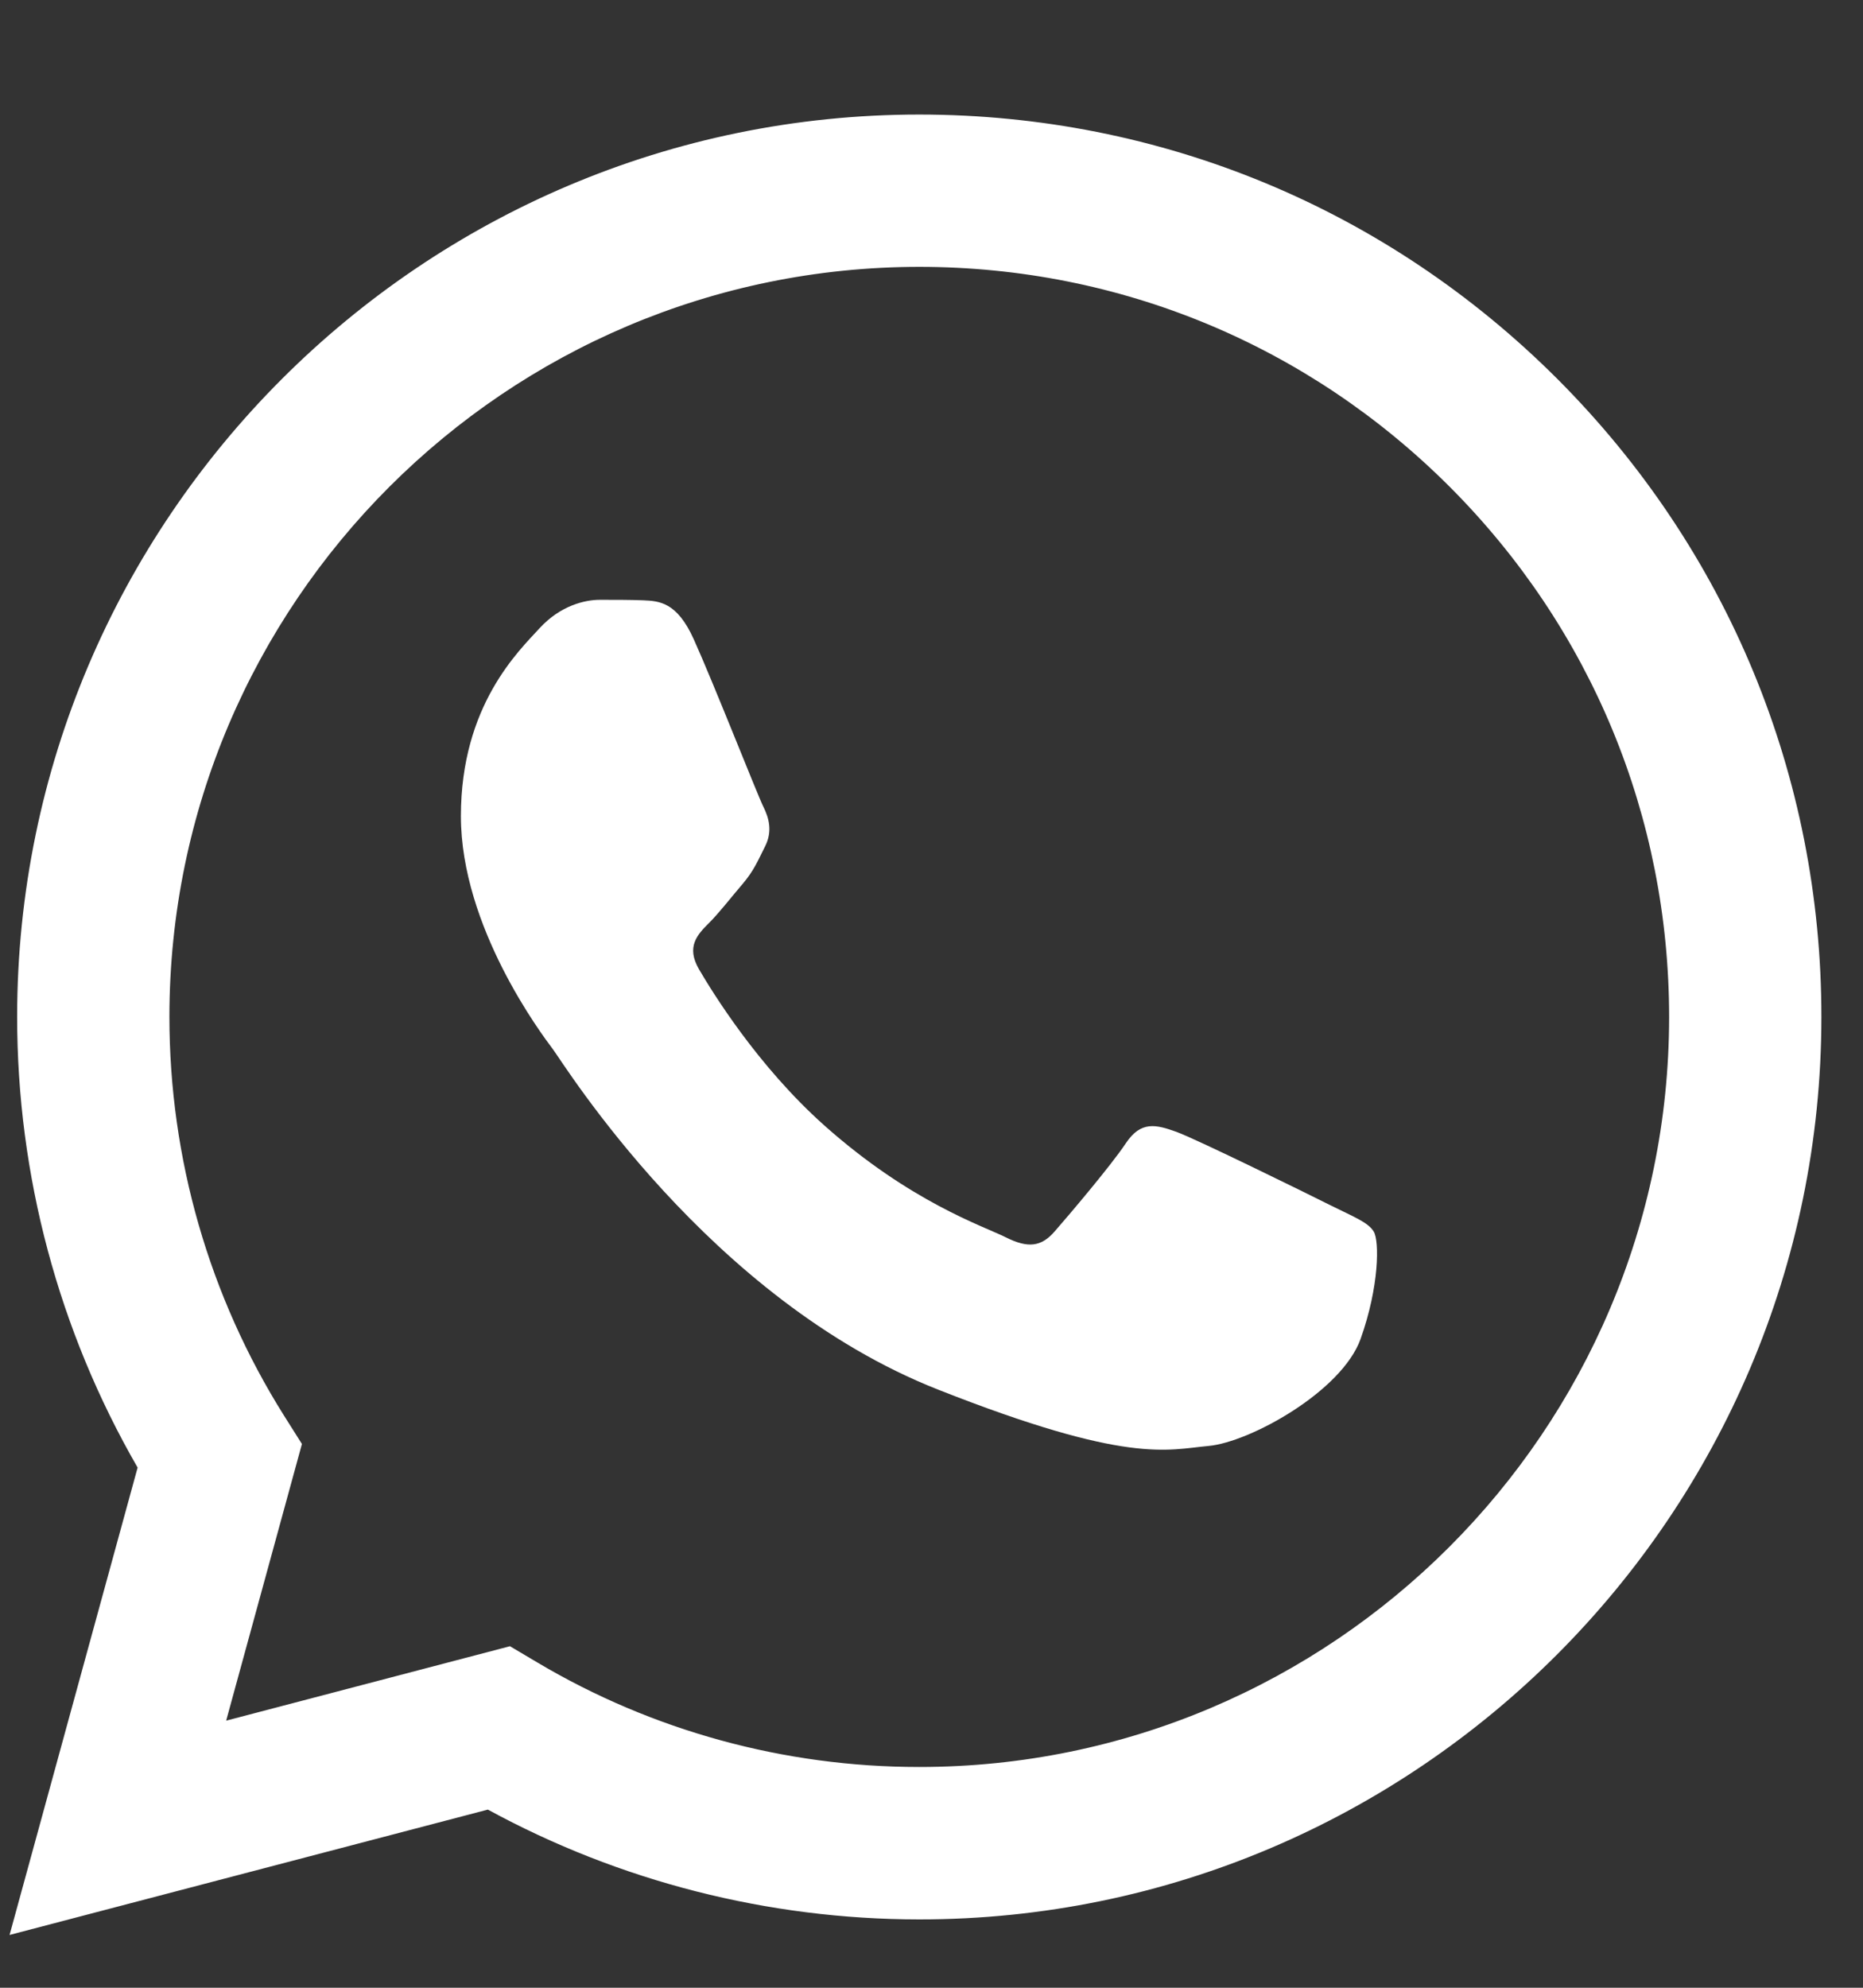
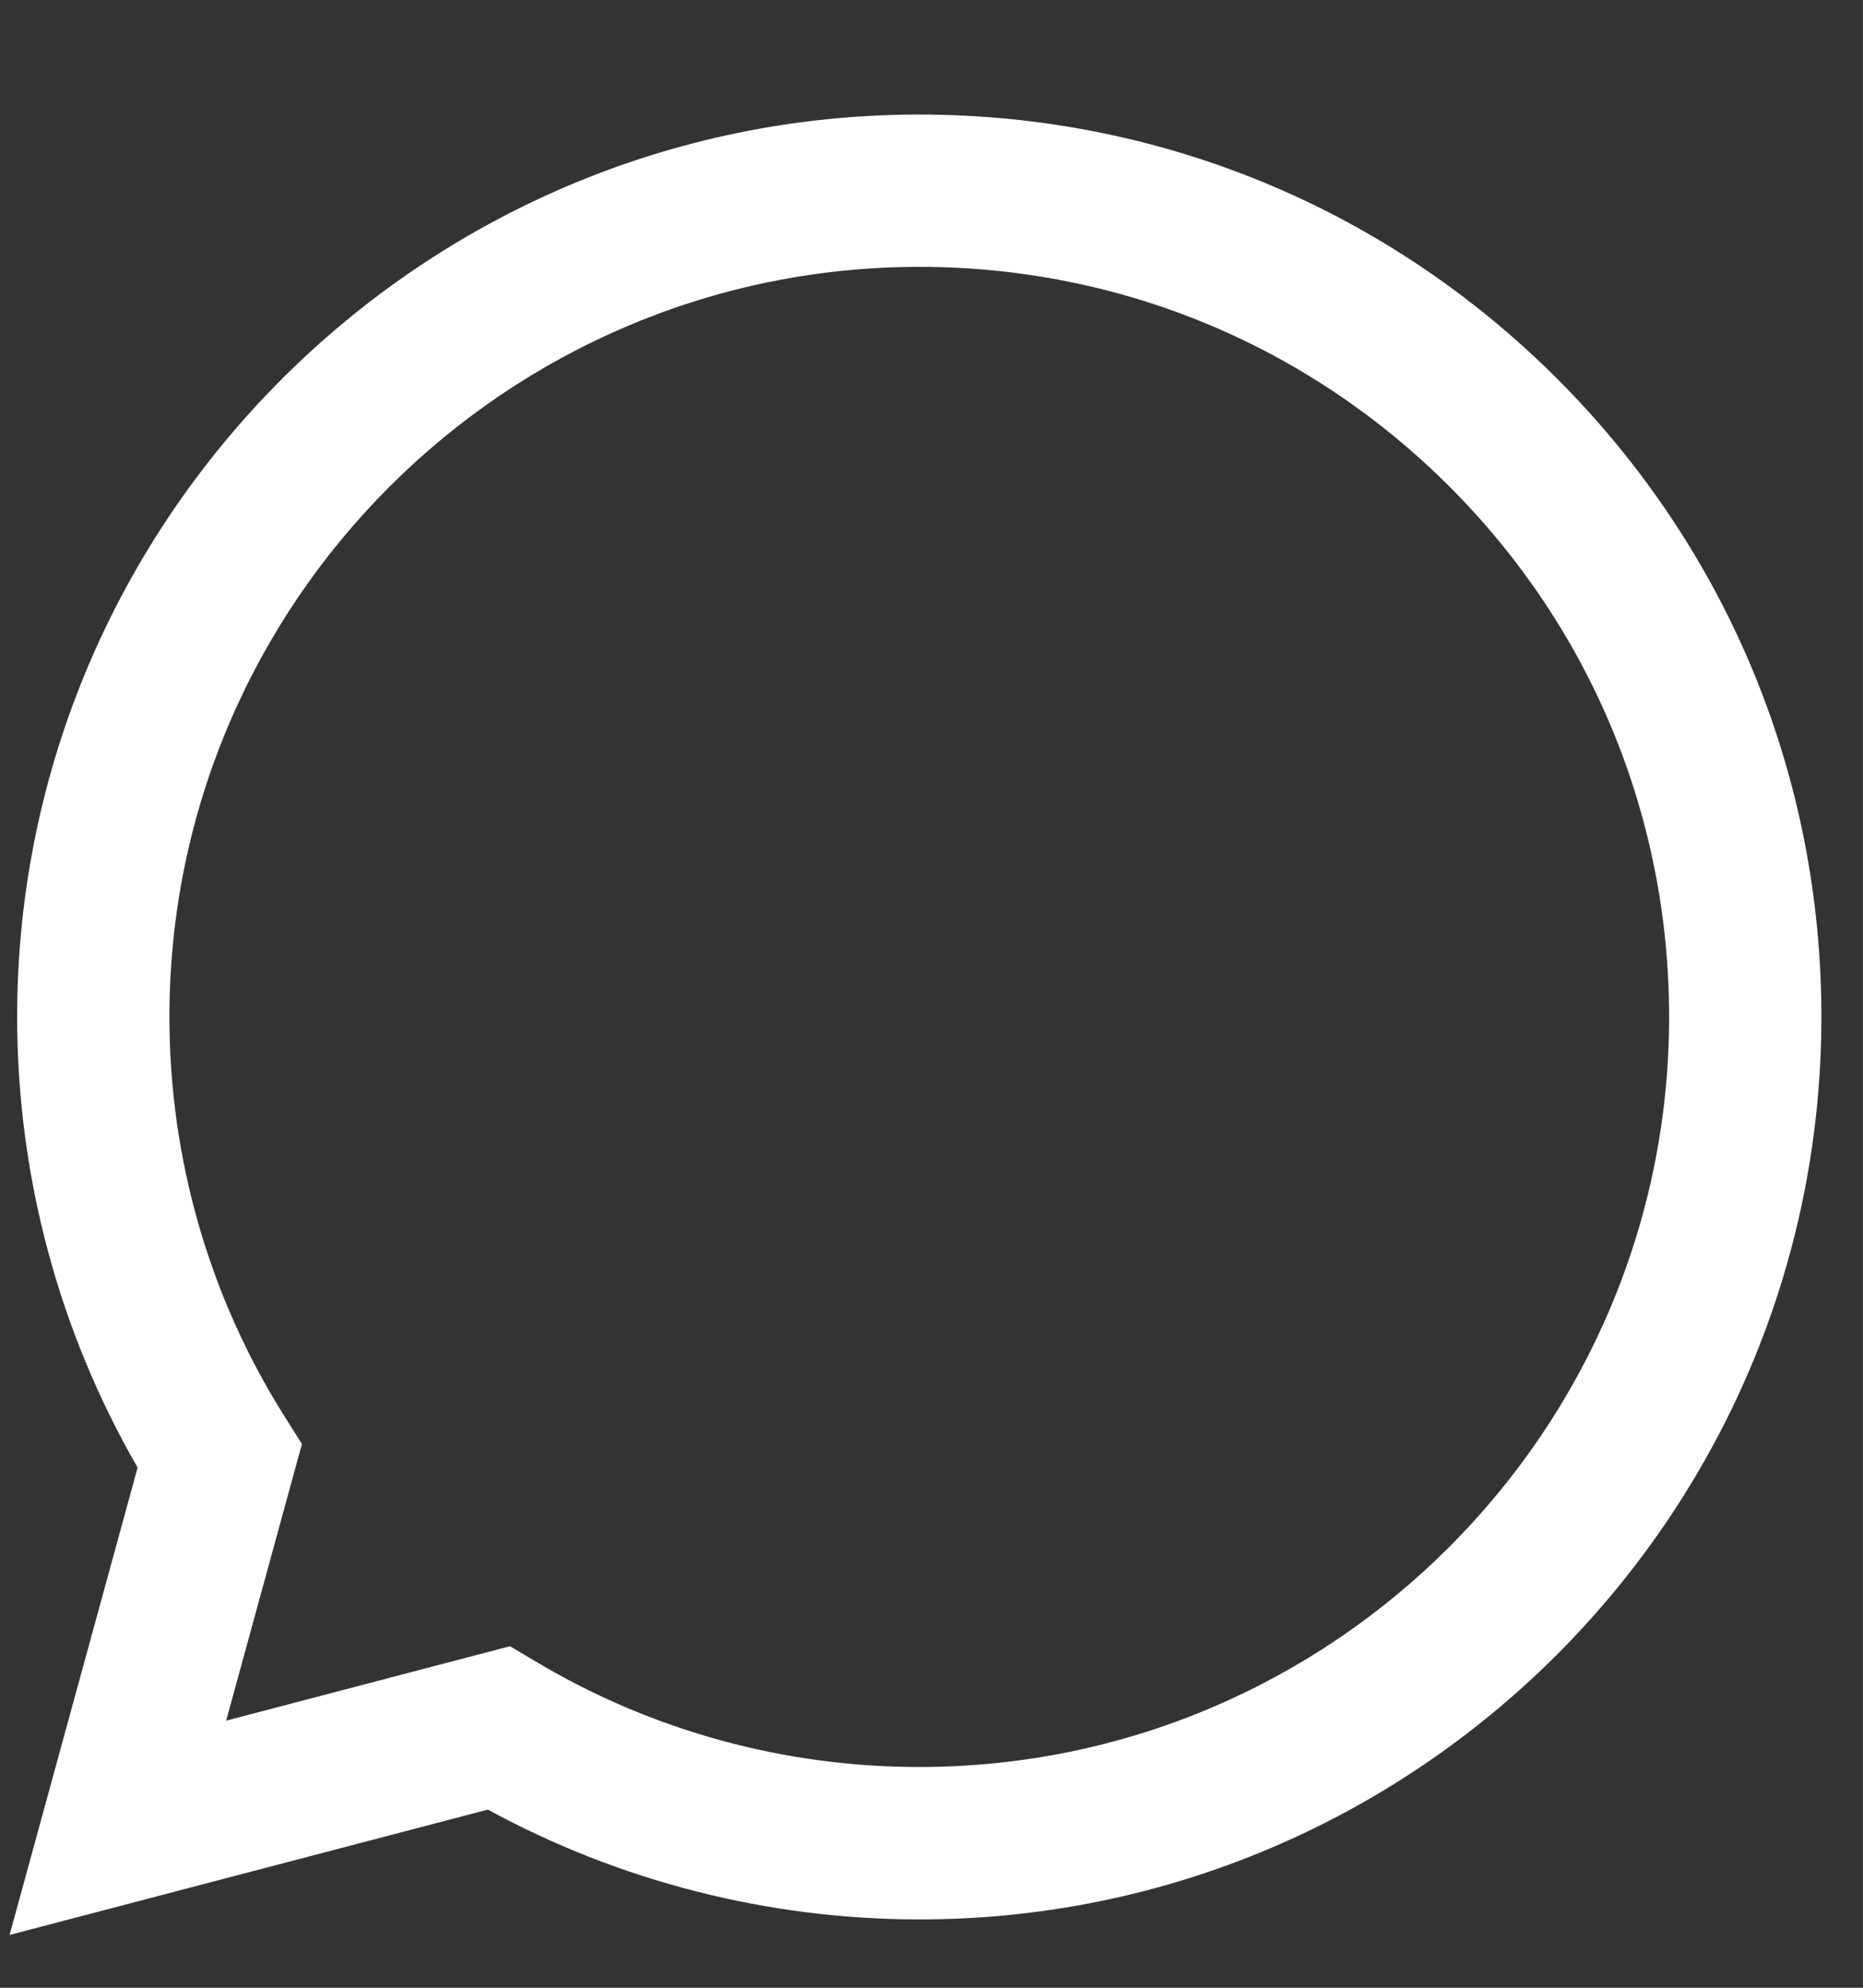
<svg xmlns="http://www.w3.org/2000/svg" width="15" height="16" viewBox="0 0 15 16" fill="none">
  <rect x="0" y="0" width="15" height="16" fill="#333333" stroke="none" />
-   <path fill-rule="evenodd" clip-rule="evenodd" d="M5.586 5.146C5.45 4.844 5.307 4.838 5.178 4.832C5.072 4.828 4.951 4.828 4.83 4.828C4.709 4.828 4.513 4.874 4.346 5.055C4.18 5.237 3.711 5.676 3.711 6.569C3.711 7.462 4.361 8.325 4.452 8.446C4.543 8.567 5.708 10.458 7.552 11.185C9.085 11.79 9.397 11.669 9.73 11.639C10.063 11.609 10.804 11.2 10.955 10.777C11.106 10.353 11.106 9.99 11.061 9.914C11.016 9.838 10.895 9.793 10.713 9.702C10.532 9.611 9.639 9.172 9.473 9.111C9.307 9.051 9.186 9.021 9.065 9.202C8.944 9.384 8.596 9.793 8.49 9.914C8.384 10.035 8.278 10.05 8.097 9.959C7.915 9.868 7.331 9.677 6.637 9.059C6.098 8.578 5.734 7.983 5.628 7.802C5.522 7.62 5.616 7.522 5.707 7.431C5.789 7.35 5.889 7.22 5.98 7.114C6.07 7.008 6.1 6.932 6.161 6.811C6.221 6.69 6.191 6.584 6.146 6.493C6.1 6.402 5.748 5.505 5.586 5.146Z" fill="white" />
  <path d="M12.54 3.051C11.168 1.679 9.345 0.923 7.402 0.922C3.398 0.922 0.14 4.179 0.138 8.183C0.138 9.462 0.472 10.711 1.108 11.813L0.077 15.575L3.928 14.566C4.989 15.144 6.183 15.449 7.399 15.45H7.402H7.402C11.405 15.45 14.663 12.192 14.665 8.188C14.666 6.248 13.911 4.424 12.54 3.051ZM7.402 14.223H7.399C6.316 14.223 5.253 13.932 4.327 13.382L4.106 13.251L1.821 13.85L2.431 11.623L2.287 11.395C1.683 10.434 1.364 9.323 1.364 8.183C1.366 4.855 4.074 2.148 7.404 2.148C9.017 2.149 10.532 2.778 11.672 3.918C12.812 5.059 13.439 6.575 13.439 8.188C13.437 11.516 10.729 14.223 7.402 14.223Z" fill="white" />
</svg>